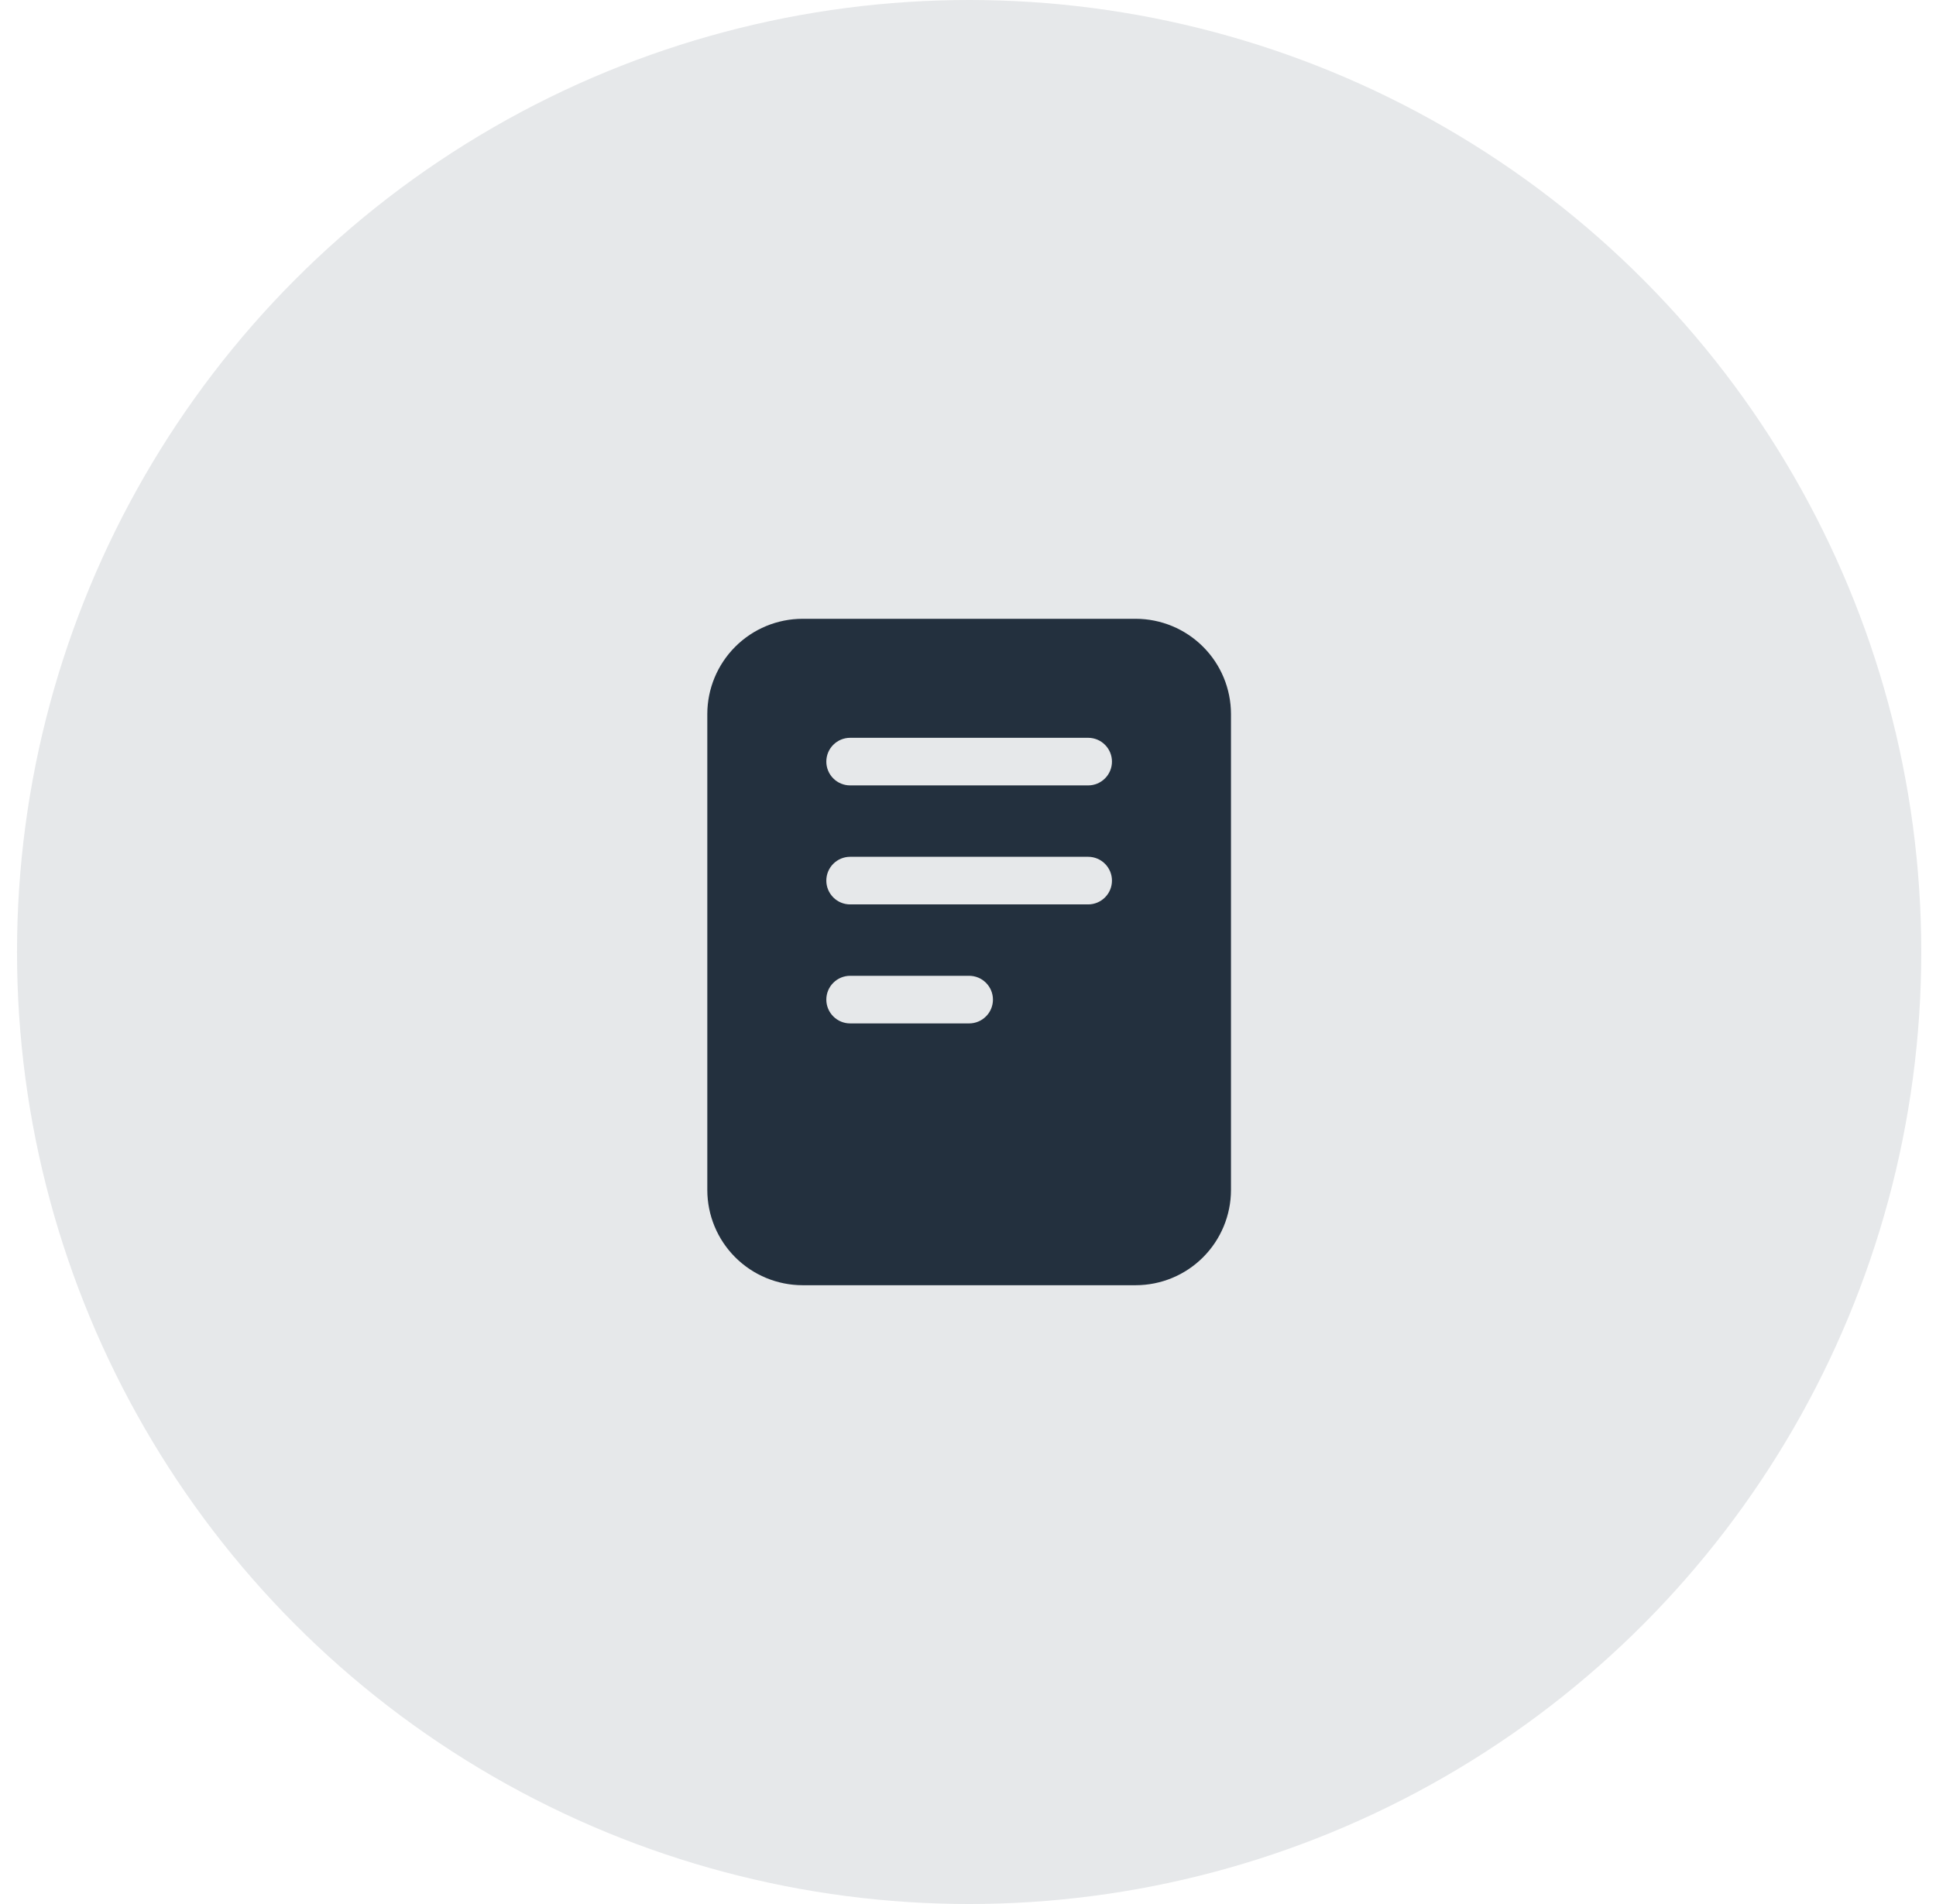
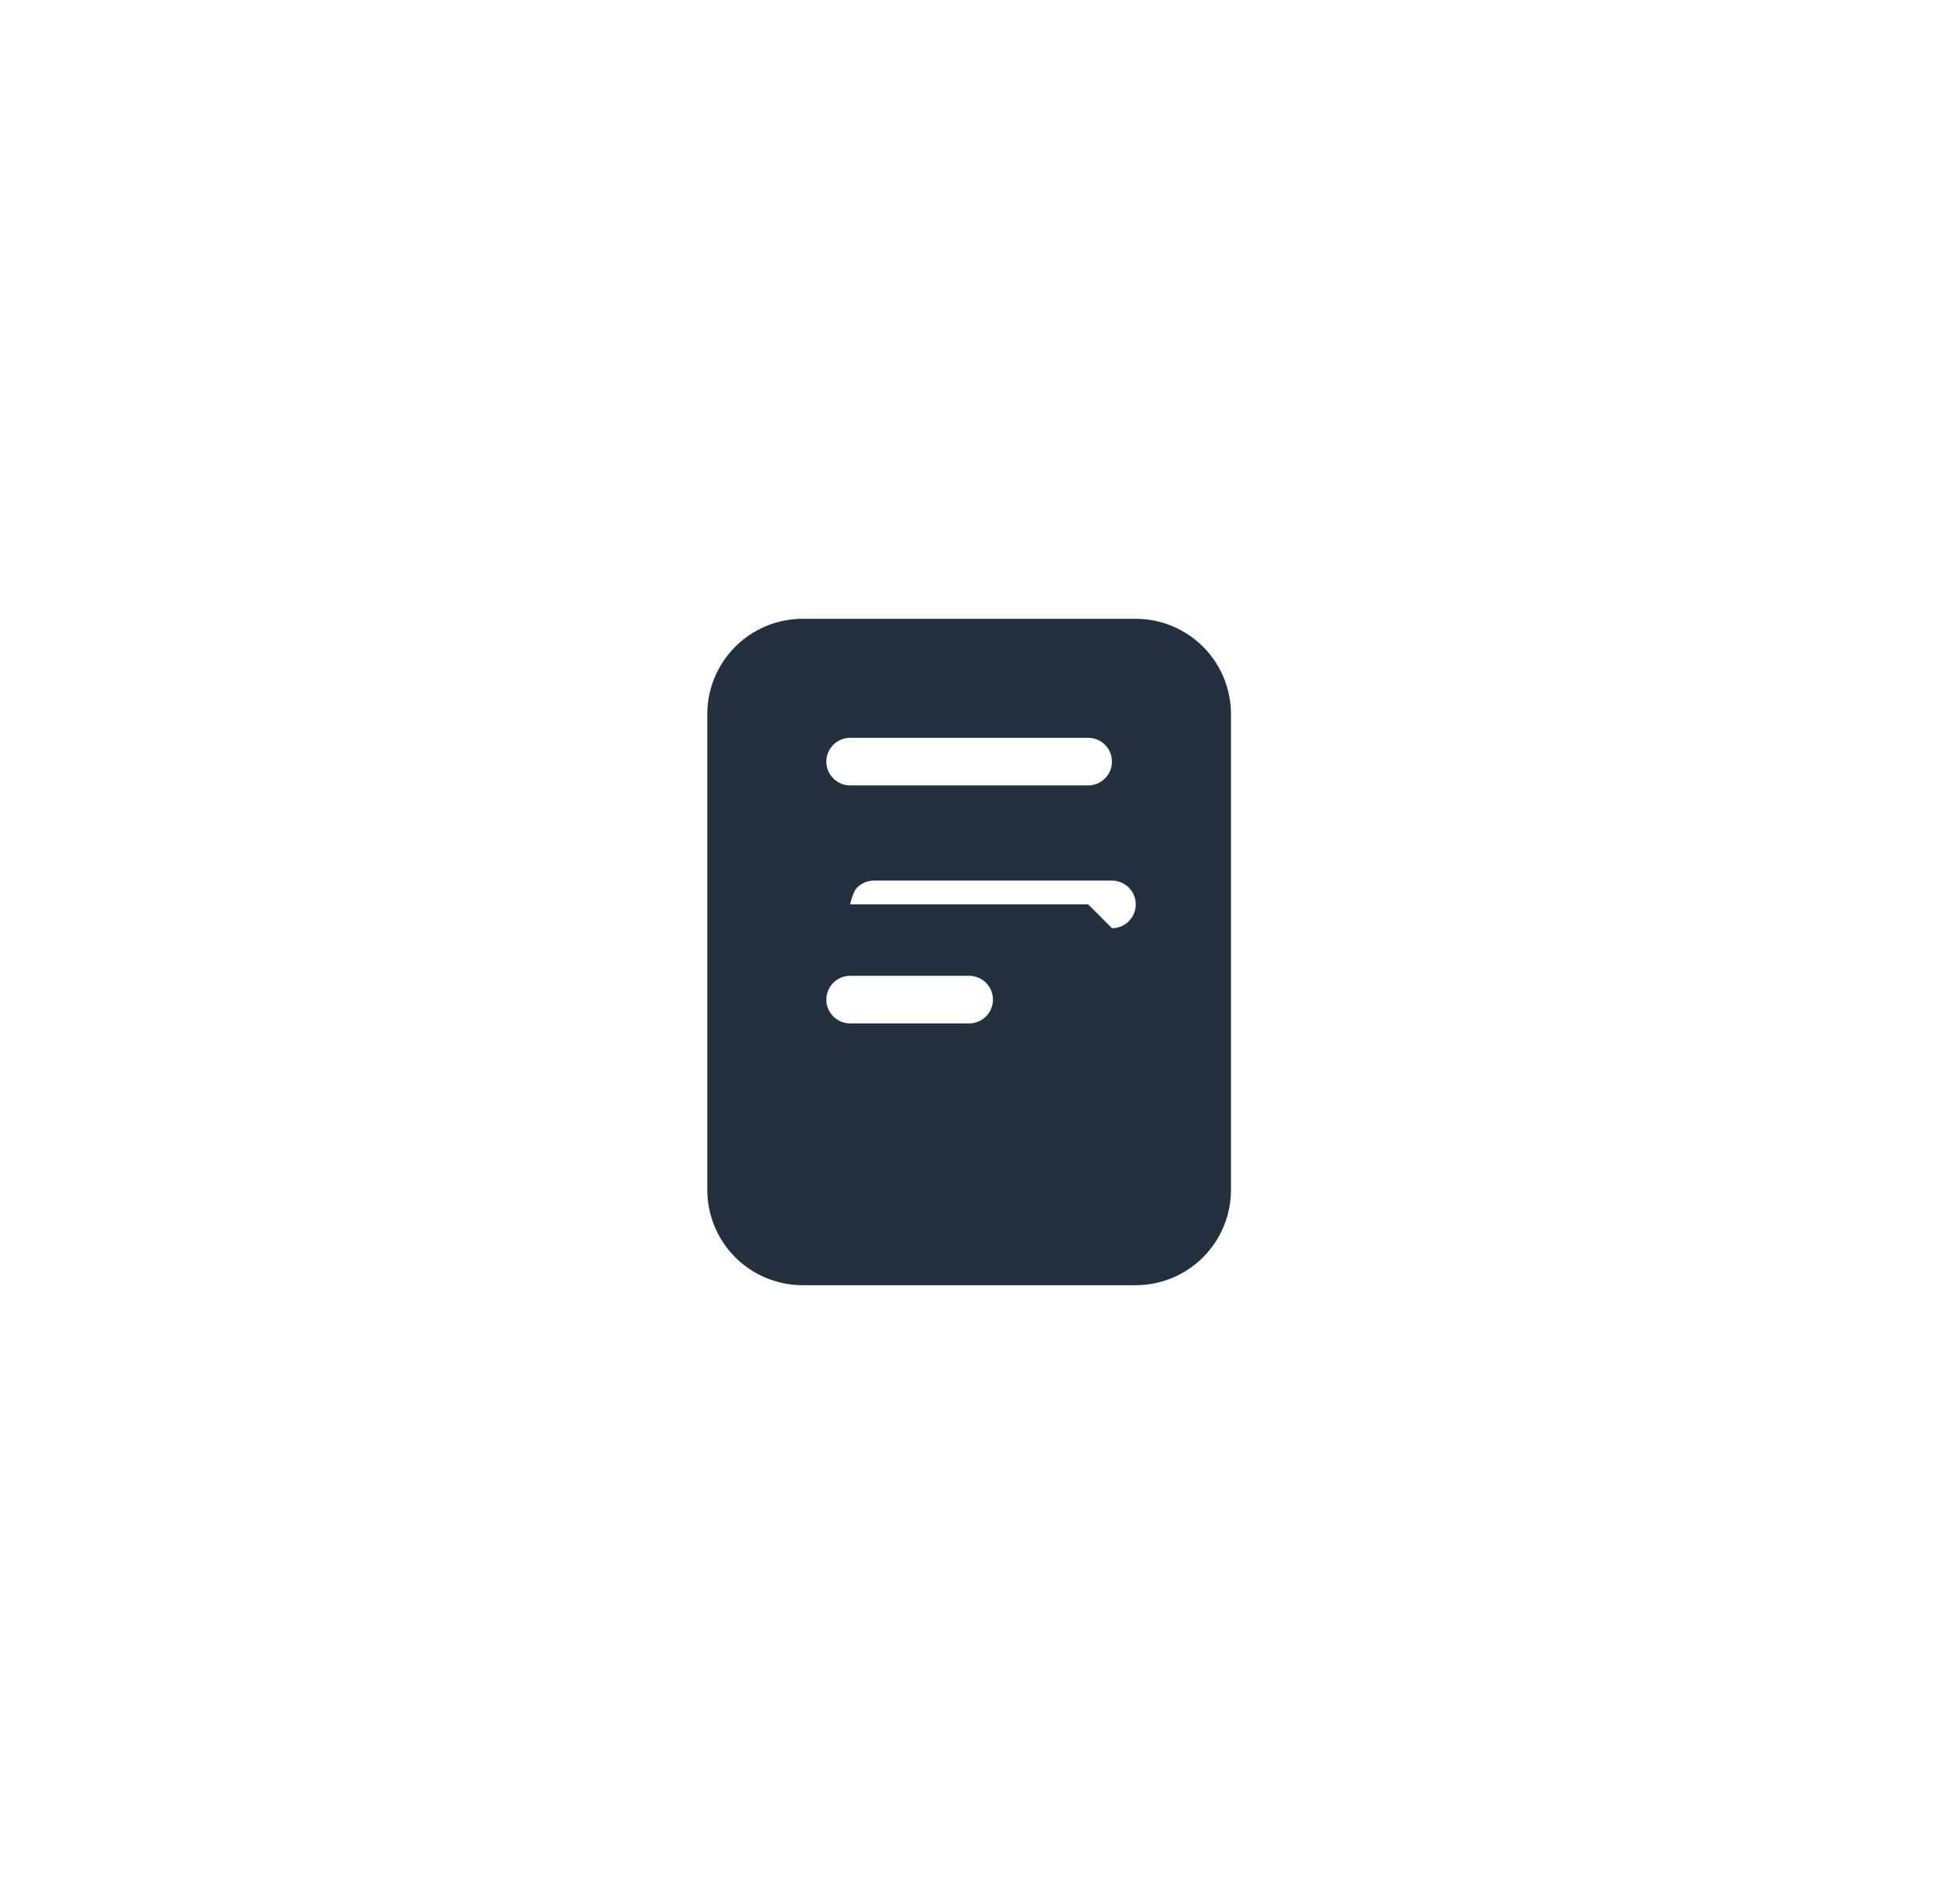
<svg xmlns="http://www.w3.org/2000/svg" fill="none" height="60" viewBox="0 0 61 60" width="61">
-   <circle cx="30.536" cy="30" fill="#07142d" fill-opacity=".1" r="30" />
-   <path d="m35.786 19.5h-10.5c-.795.001-1.558.317-2.12.88-.562.562-.879 1.325-.88 2.12v15c.001.795.317 1.558.88 2.12.562.562 1.325.879 2.12.88h10.5c.795-.001 1.558-.317 2.12-.88.562-.562.879-1.325.88-2.12v-15c-.001-.795-.317-1.558-.88-2.12-.562-.562-1.325-.879-2.12-.88zm-5.25 12.75h-3.75c-.199 0-.39-.079-.53-.22-.141-.141-.22-.331-.22-.53s.079-.39.22-.53c.141-.141.331-.22.53-.22h3.75c.199 0 .39.079.53.22.141.141.22.331.22.53s-.079.39-.22.53c-.141.141-.331.22-.53.22zm3.75-3.75h-7.5c-.199 0-.39-.079-.53-.22-.141-.141-.22-.331-.22-.53s.079-.39.22-.53c.141-.141.331-.22.53-.22h7.5c.199 0 .39.079.53.22.141.141.22.331.22.53s-.079.39-.22.53c-.141.141-.331.22-.53.22zm0-3.75h-7.5c-.199 0-.39-.079-.53-.22-.141-.141-.22-.331-.22-.53s.079-.39.22-.53c.141-.141.331-.22.53-.22h7.5c.199 0 .39.079.53.22.141.141.22.331.22.53s-.079.39-.22.53c-.141.141-.331.22-.53.22z" fill="#23303e" />
+   <path d="m35.786 19.5h-10.5c-.795.001-1.558.317-2.12.88-.562.562-.879 1.325-.88 2.12v15c.001.795.317 1.558.88 2.12.562.562 1.325.879 2.12.88h10.5c.795-.001 1.558-.317 2.12-.88.562-.562.879-1.325.88-2.12v-15c-.001-.795-.317-1.558-.88-2.12-.562-.562-1.325-.879-2.12-.88zm-5.25 12.75h-3.75c-.199 0-.39-.079-.53-.22-.141-.141-.22-.331-.22-.53s.079-.39.22-.53c.141-.141.331-.22.53-.22h3.75c.199 0 .39.079.53.22.141.141.22.331.22.53s-.079.39-.22.53c-.141.141-.331.22-.53.22zm3.75-3.75h-7.5s.079-.39.22-.53c.141-.141.331-.22.53-.22h7.5c.199 0 .39.079.53.22.141.141.22.331.22.53s-.079.39-.22.53c-.141.141-.331.22-.53.22zm0-3.75h-7.5c-.199 0-.39-.079-.53-.22-.141-.141-.22-.331-.22-.53s.079-.39.22-.53c.141-.141.331-.22.53-.22h7.5c.199 0 .39.079.53.22.141.141.22.331.22.53s-.079.39-.22.53c-.141.141-.331.22-.53.22z" fill="#23303e" />
</svg>